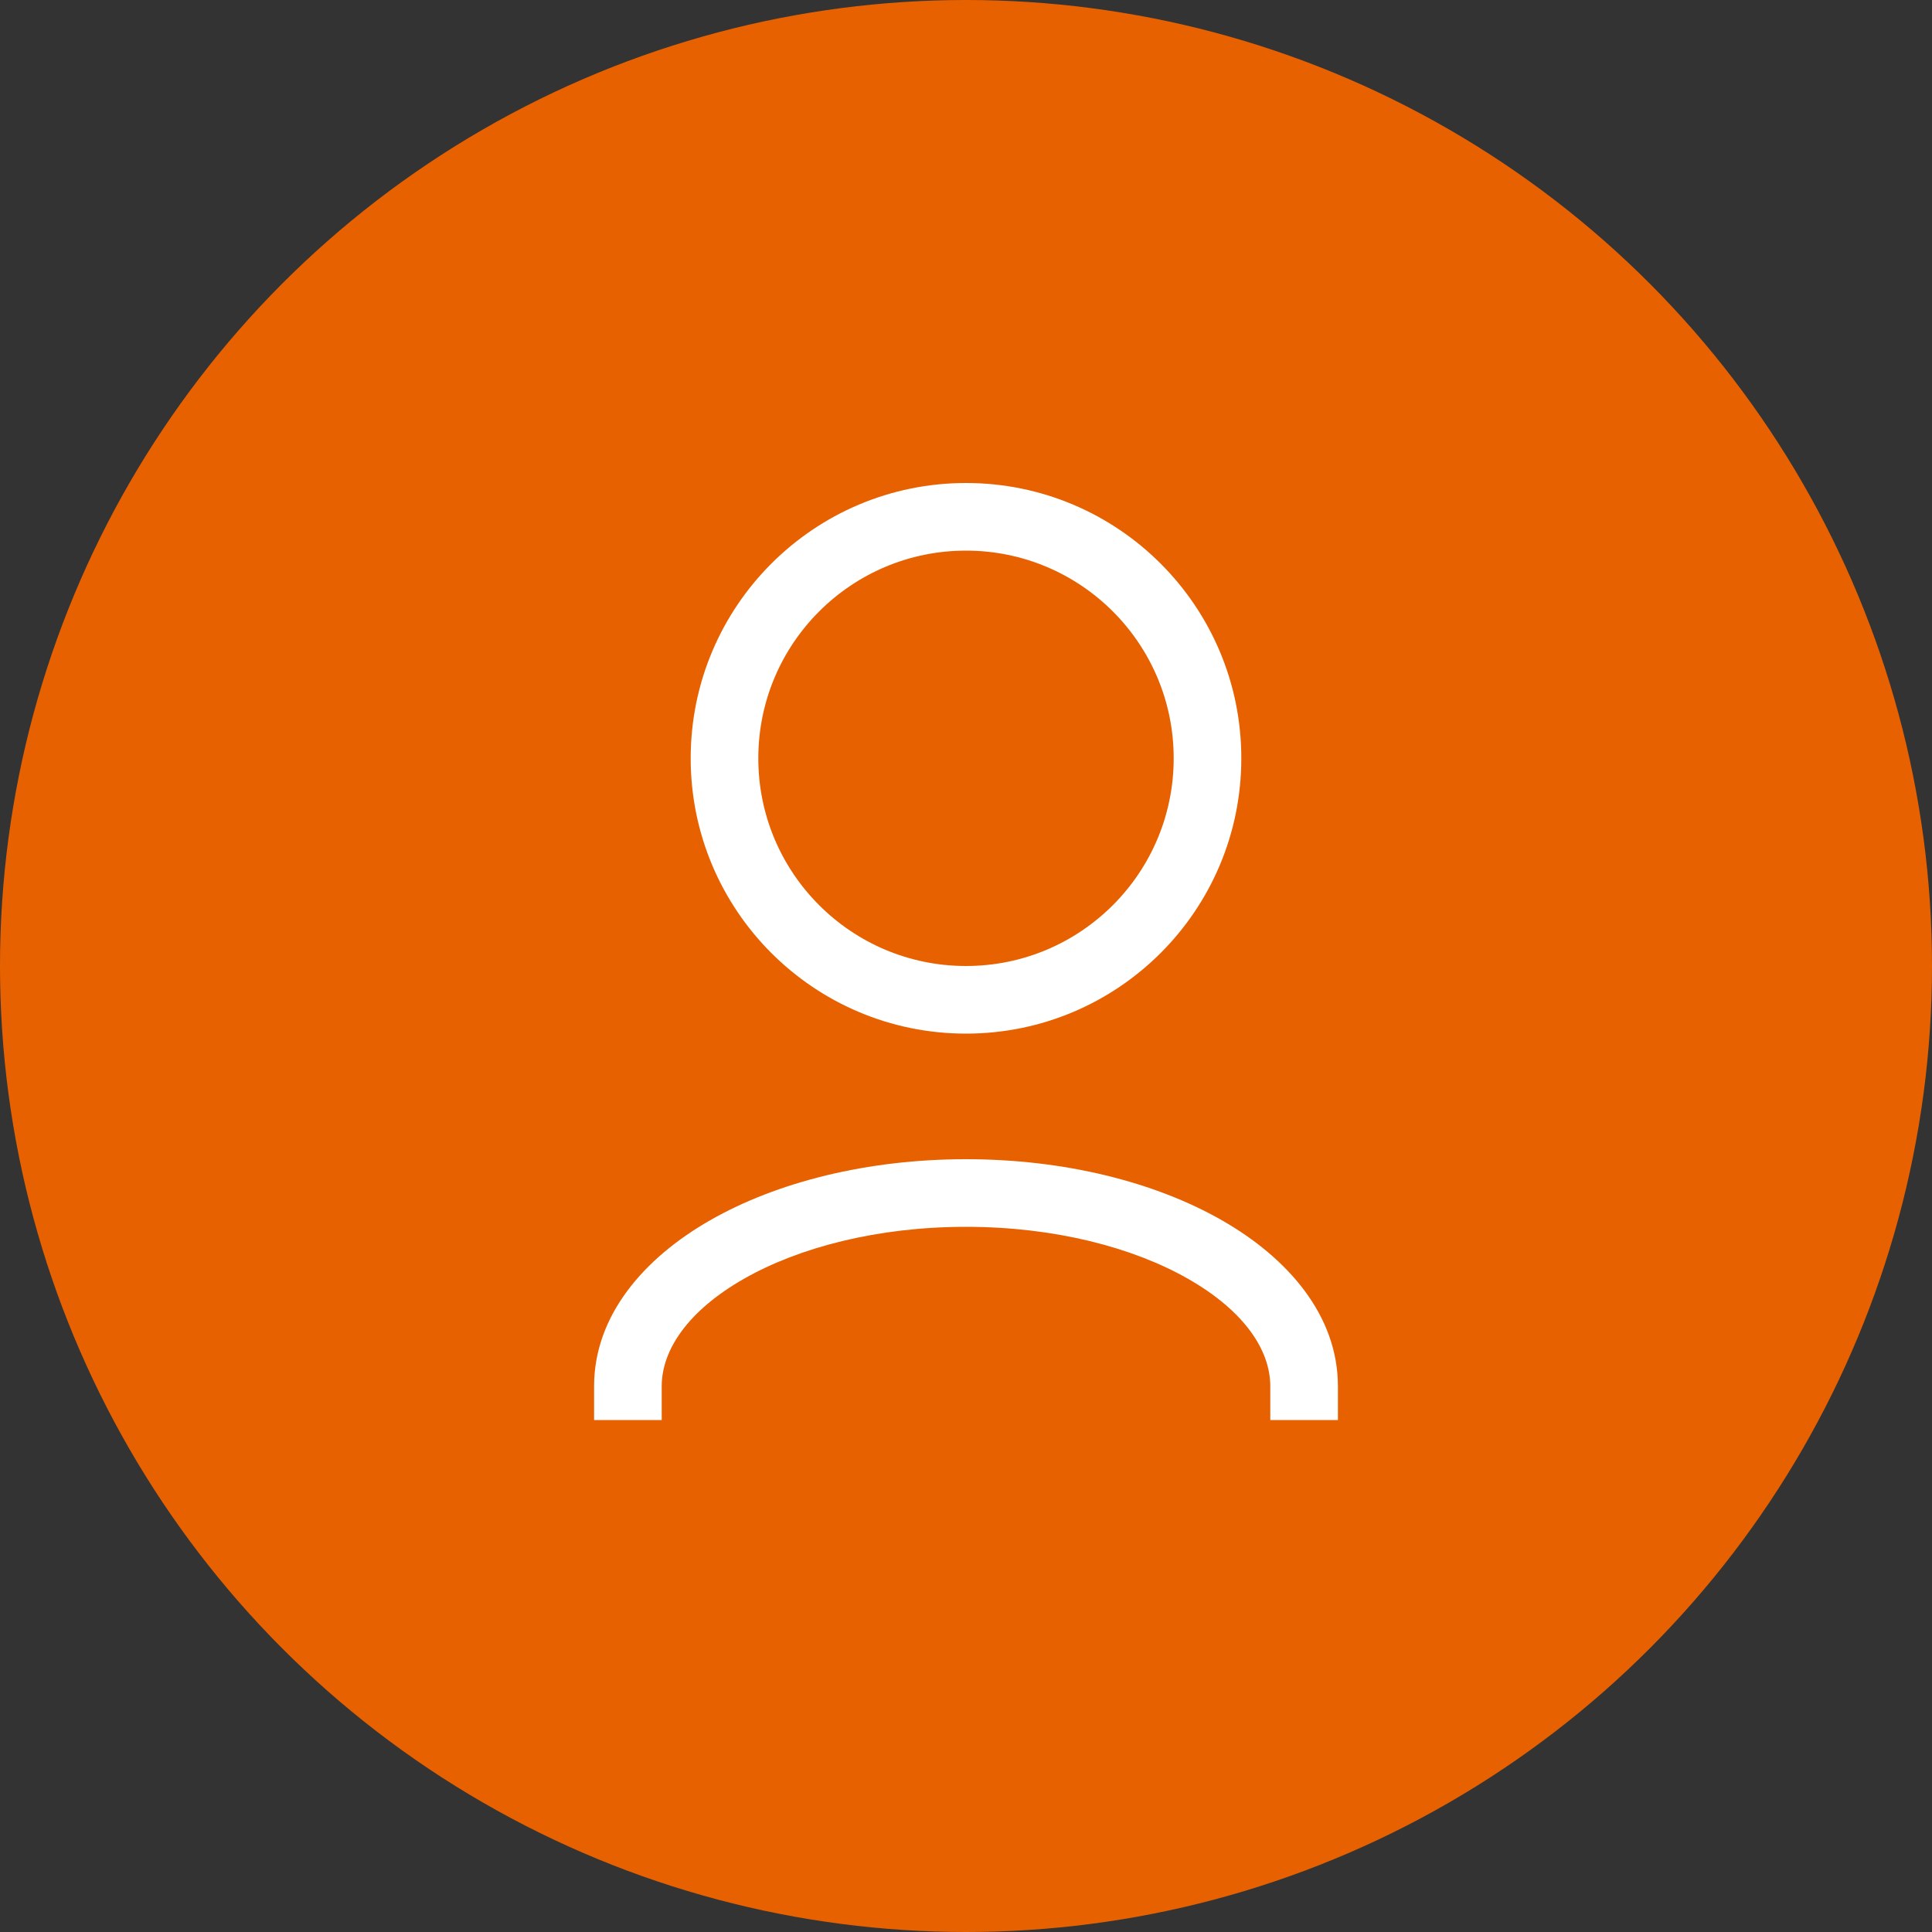
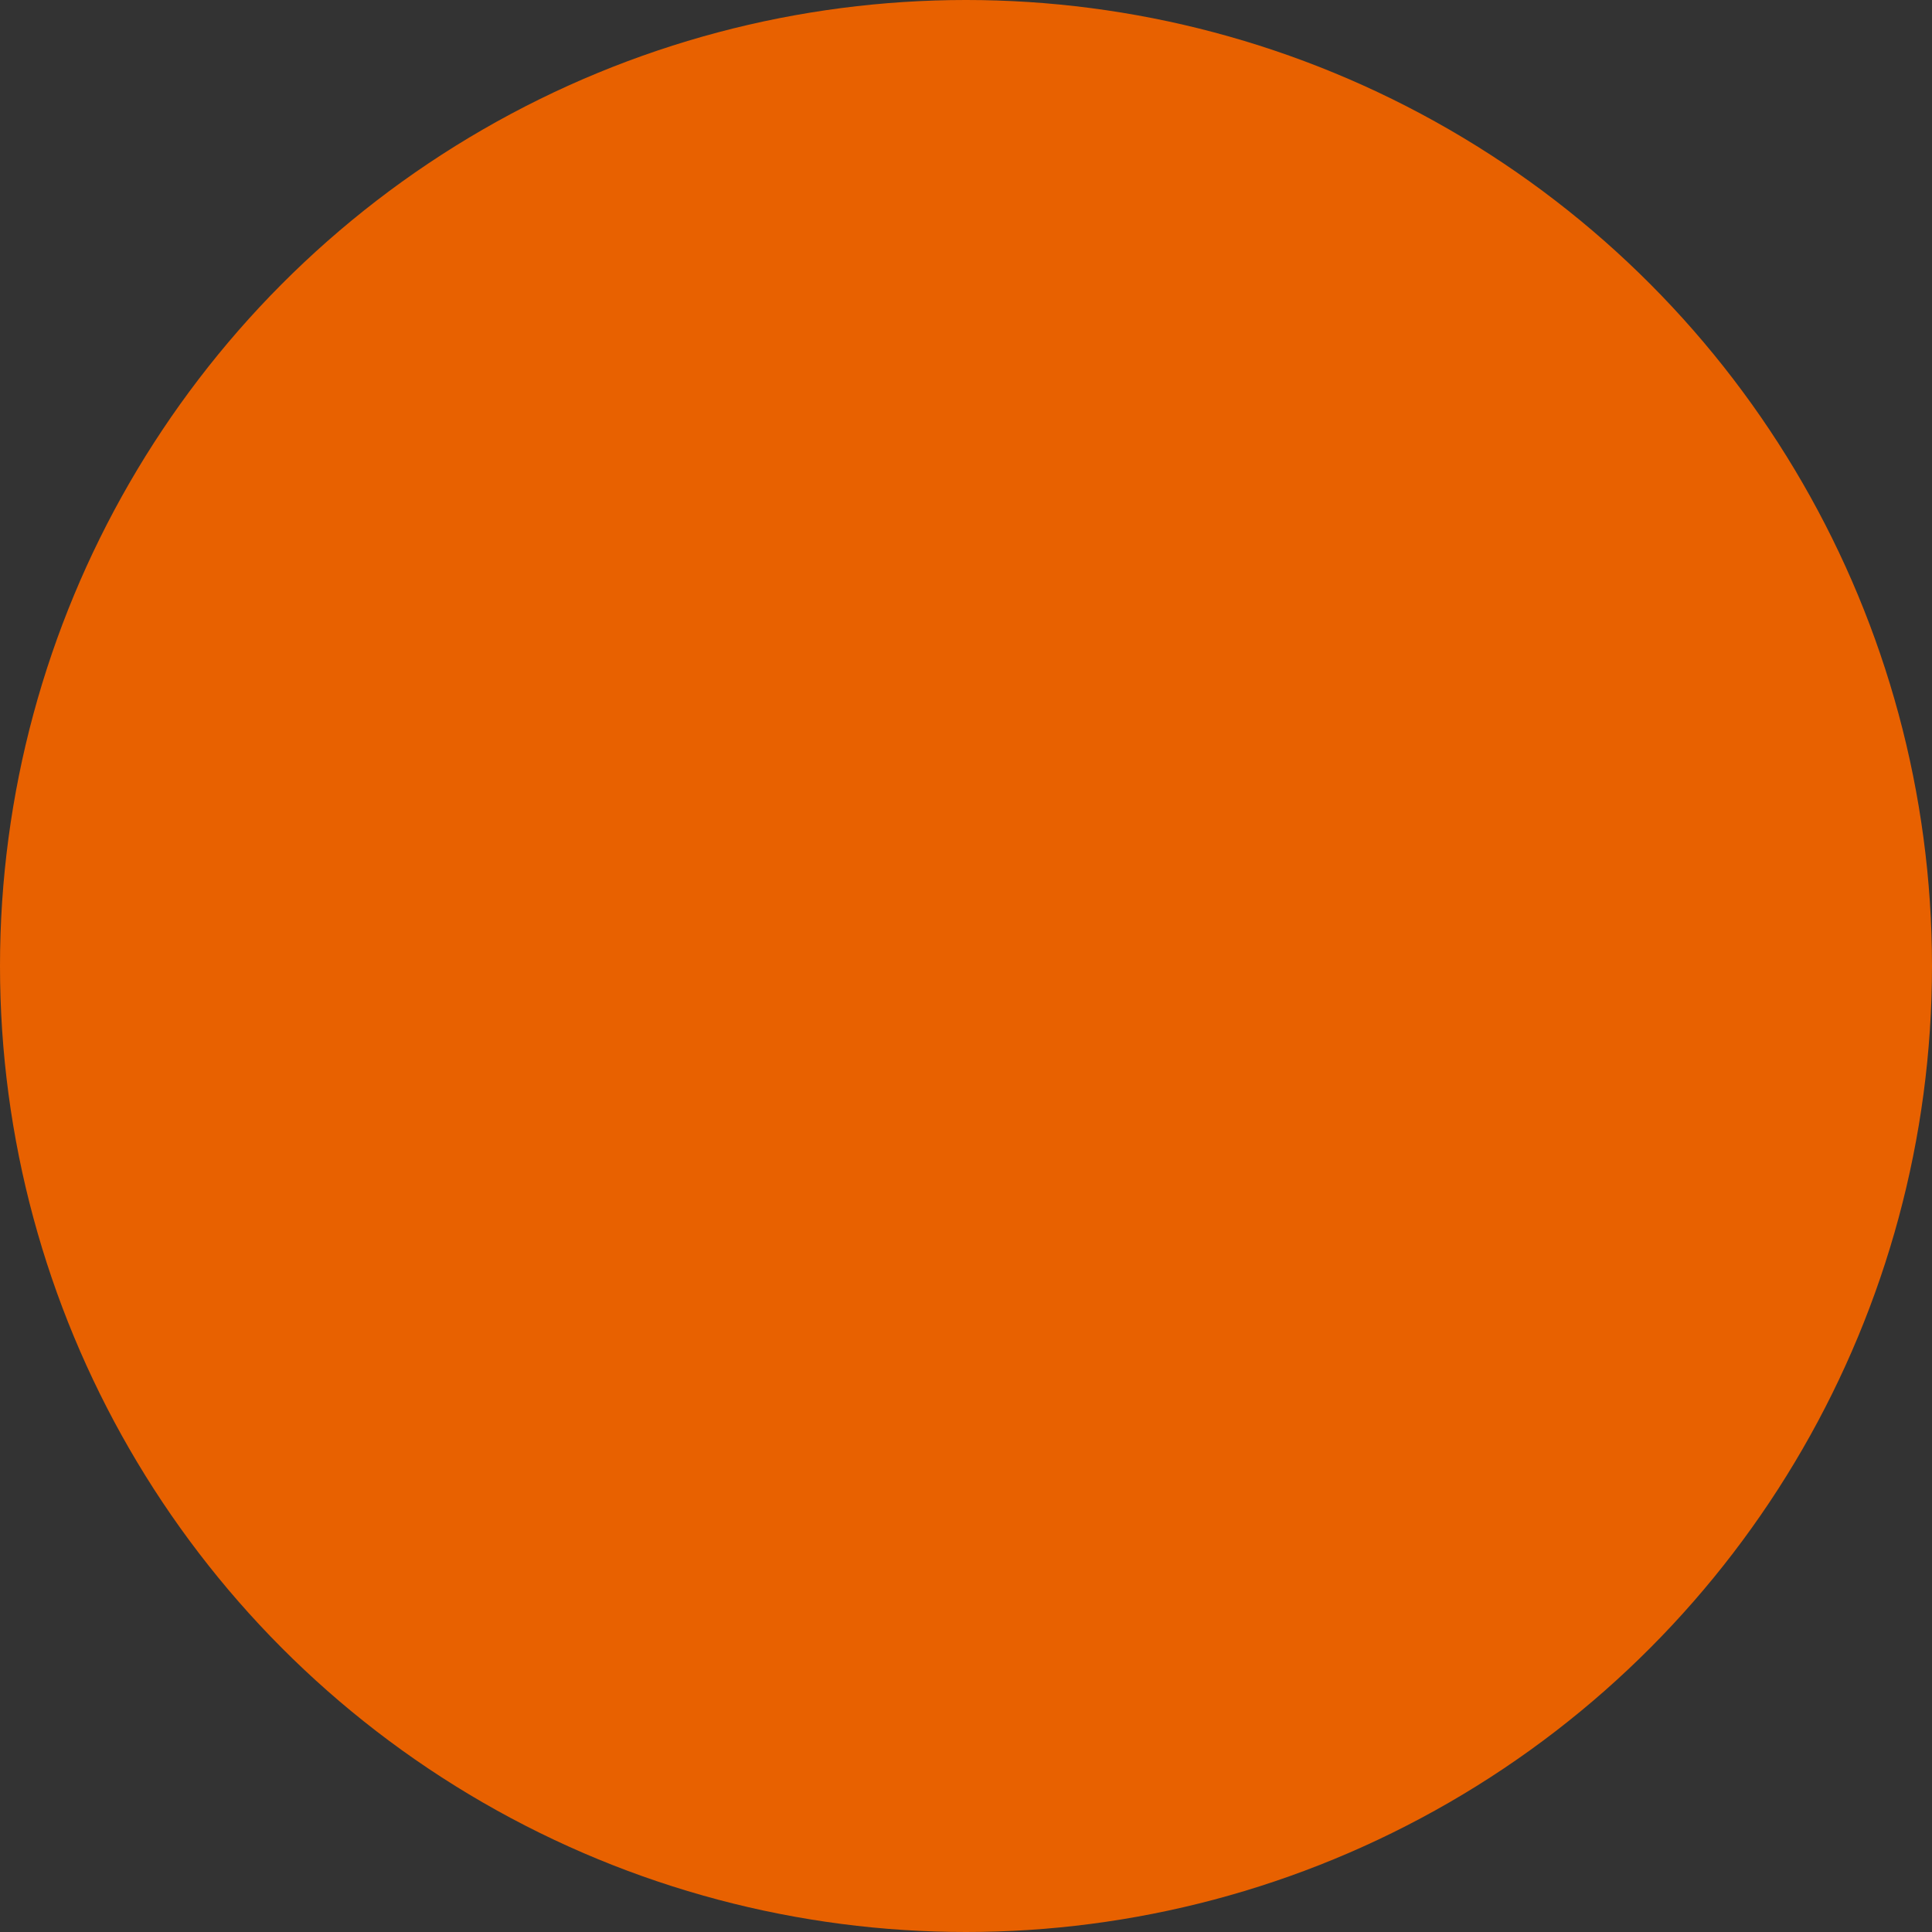
<svg xmlns="http://www.w3.org/2000/svg" width="40" height="40" viewBox="0 0 40 40" fill="none">
  <rect x="0" y="0" width="40" height="40" fill="#333333" stroke="none" />
  <circle cx="20" cy="20" r="20" fill="#E86100" />
-   <path fill-rule="evenodd" clip-rule="evenodd" d="M15.7 15.7C15.7 13.325 17.625 11.4 20 11.4C22.375 11.4 24.3 13.325 24.3 15.7C24.3 18.075 22.375 20 20 20C17.625 20 15.7 18.075 15.7 15.7ZM20 10C16.852 10 14.3 12.552 14.3 15.7C14.3 18.848 16.852 21.4 20 21.4C23.148 21.4 25.7 18.848 25.7 15.7C25.7 12.552 23.148 10 20 10ZM13.7 28.7C13.7 27.955 14.235 27.144 15.397 26.479C16.54 25.826 18.166 25.4 20 25.4C21.834 25.4 23.459 25.826 24.602 26.479C25.765 27.144 26.3 27.955 26.3 28.7V29.4H27.7V28.7C27.7 27.236 26.668 26.047 25.297 25.264C23.906 24.469 22.032 24 20 24C17.968 24 16.093 24.469 14.703 25.264C13.332 26.047 12.3 27.236 12.3 28.7V29.4H13.7V28.7Z" fill="white" />
</svg>